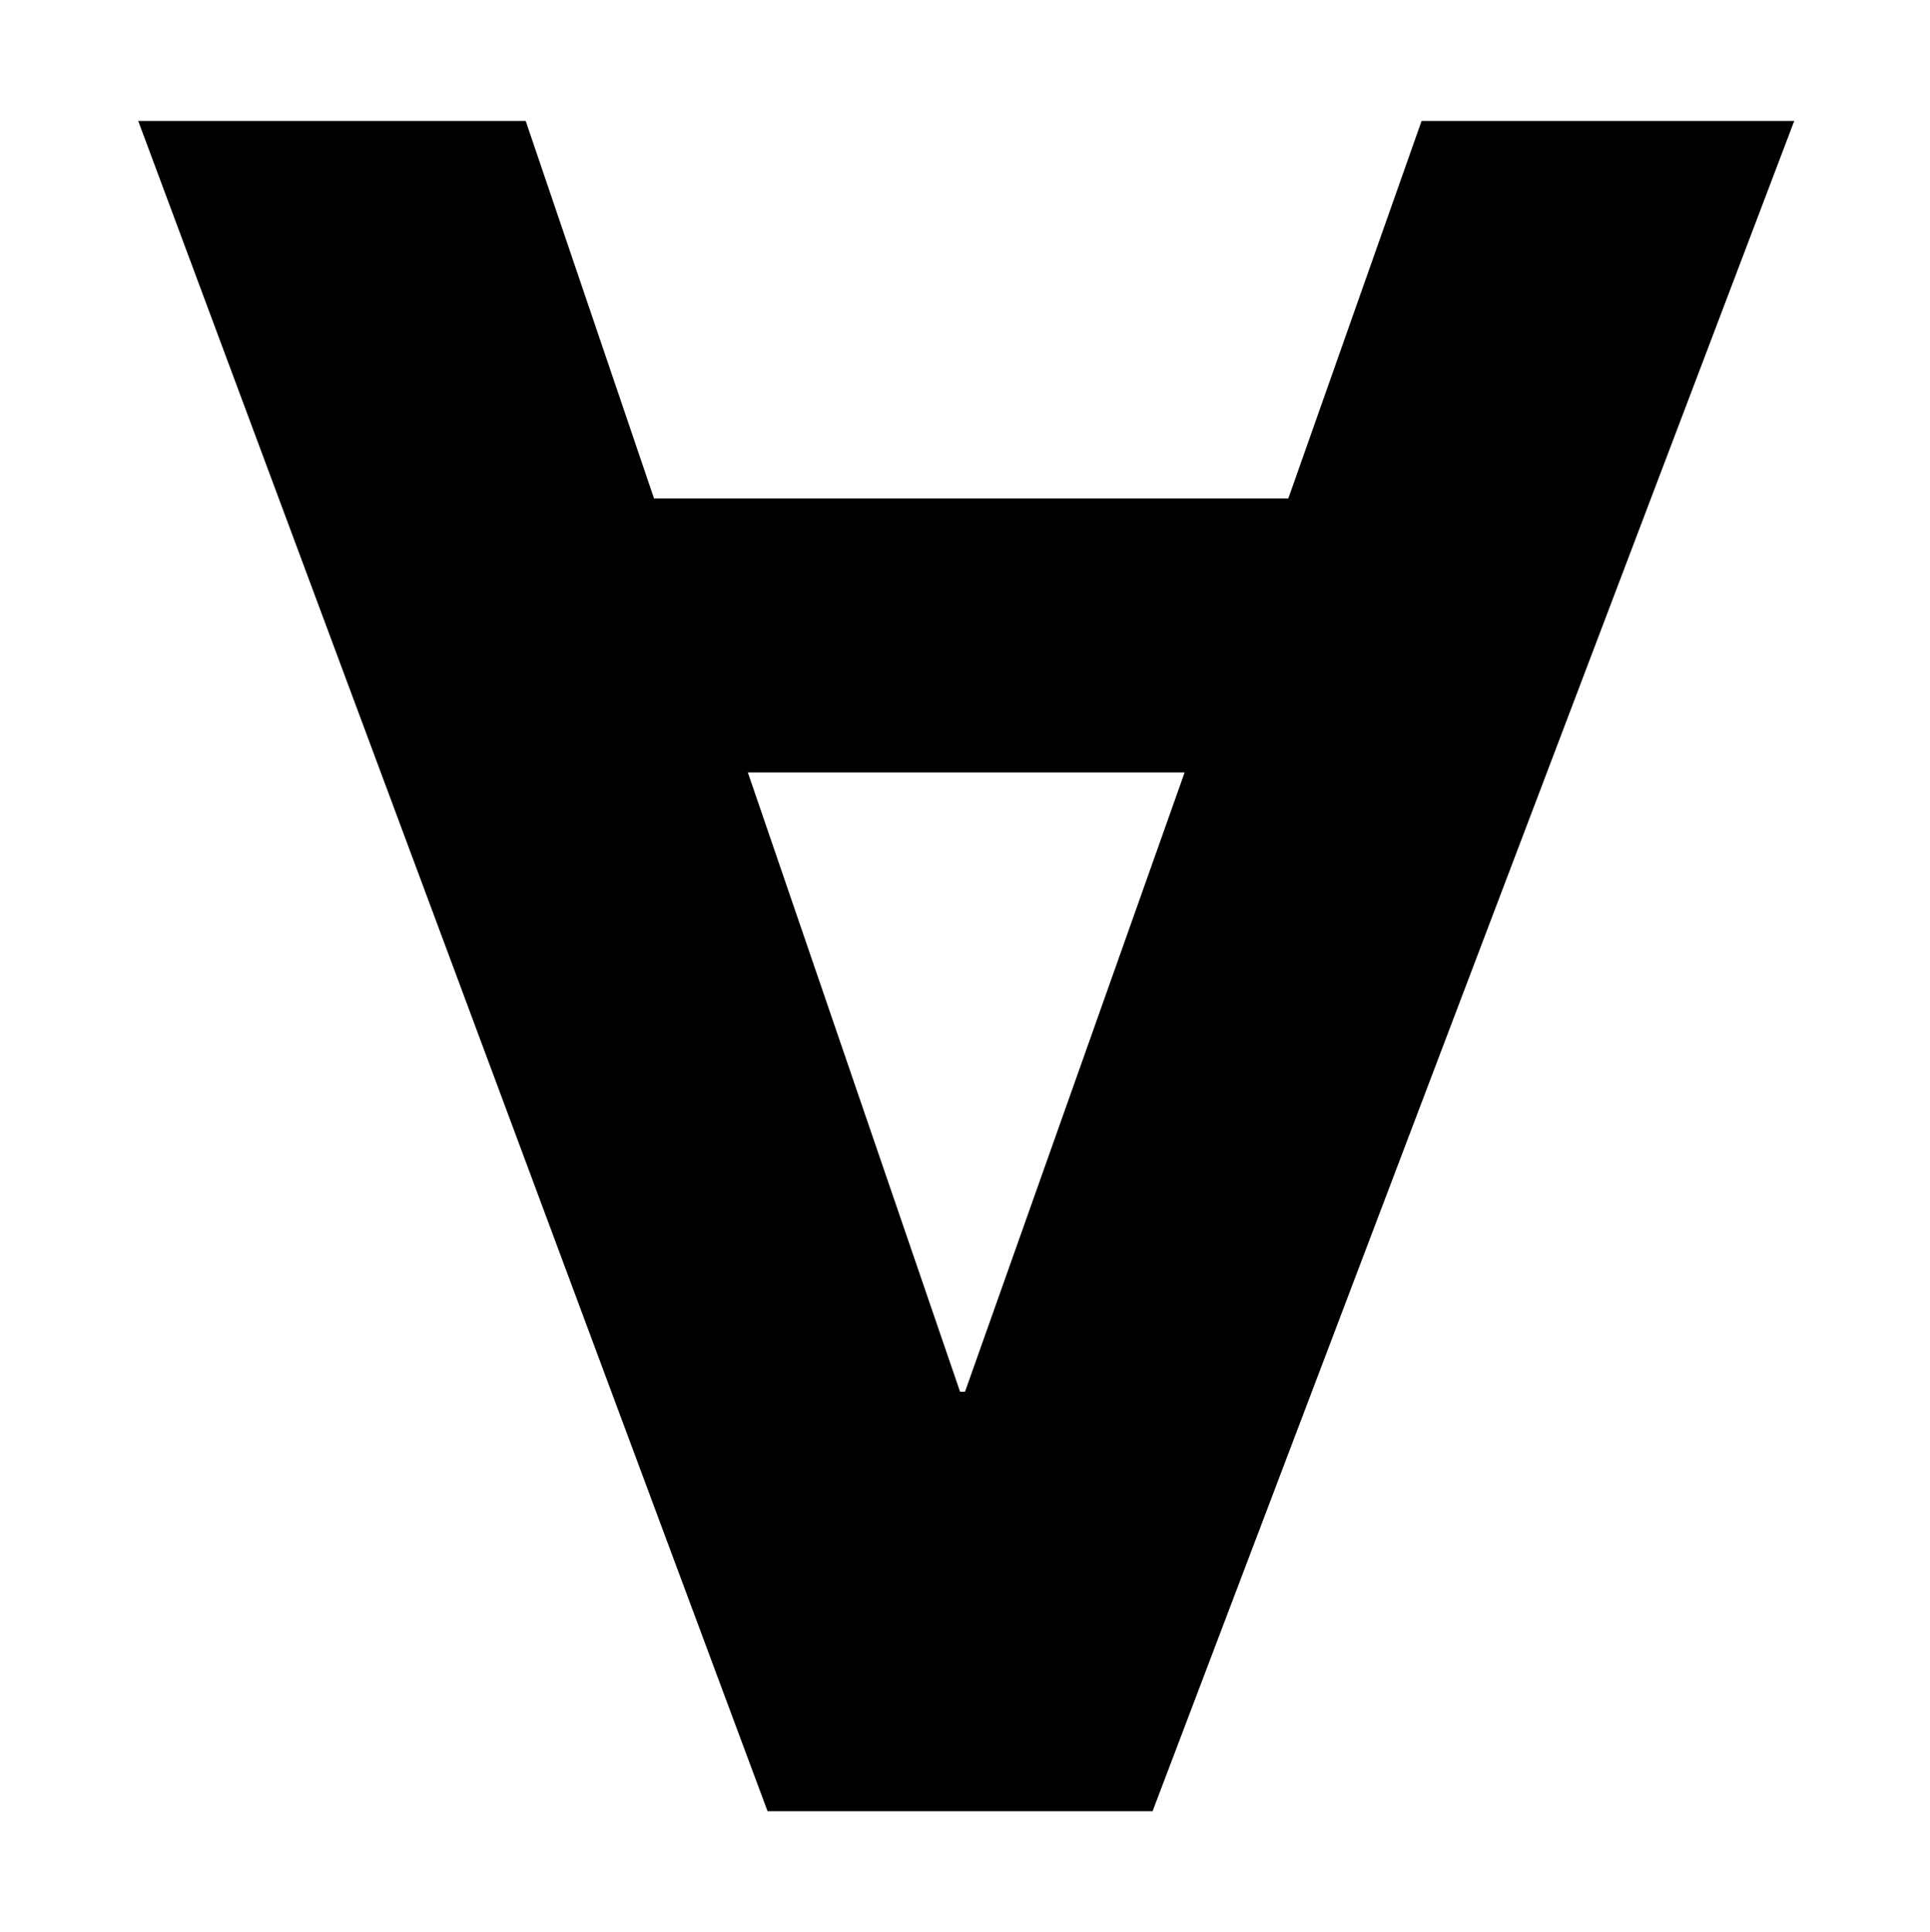
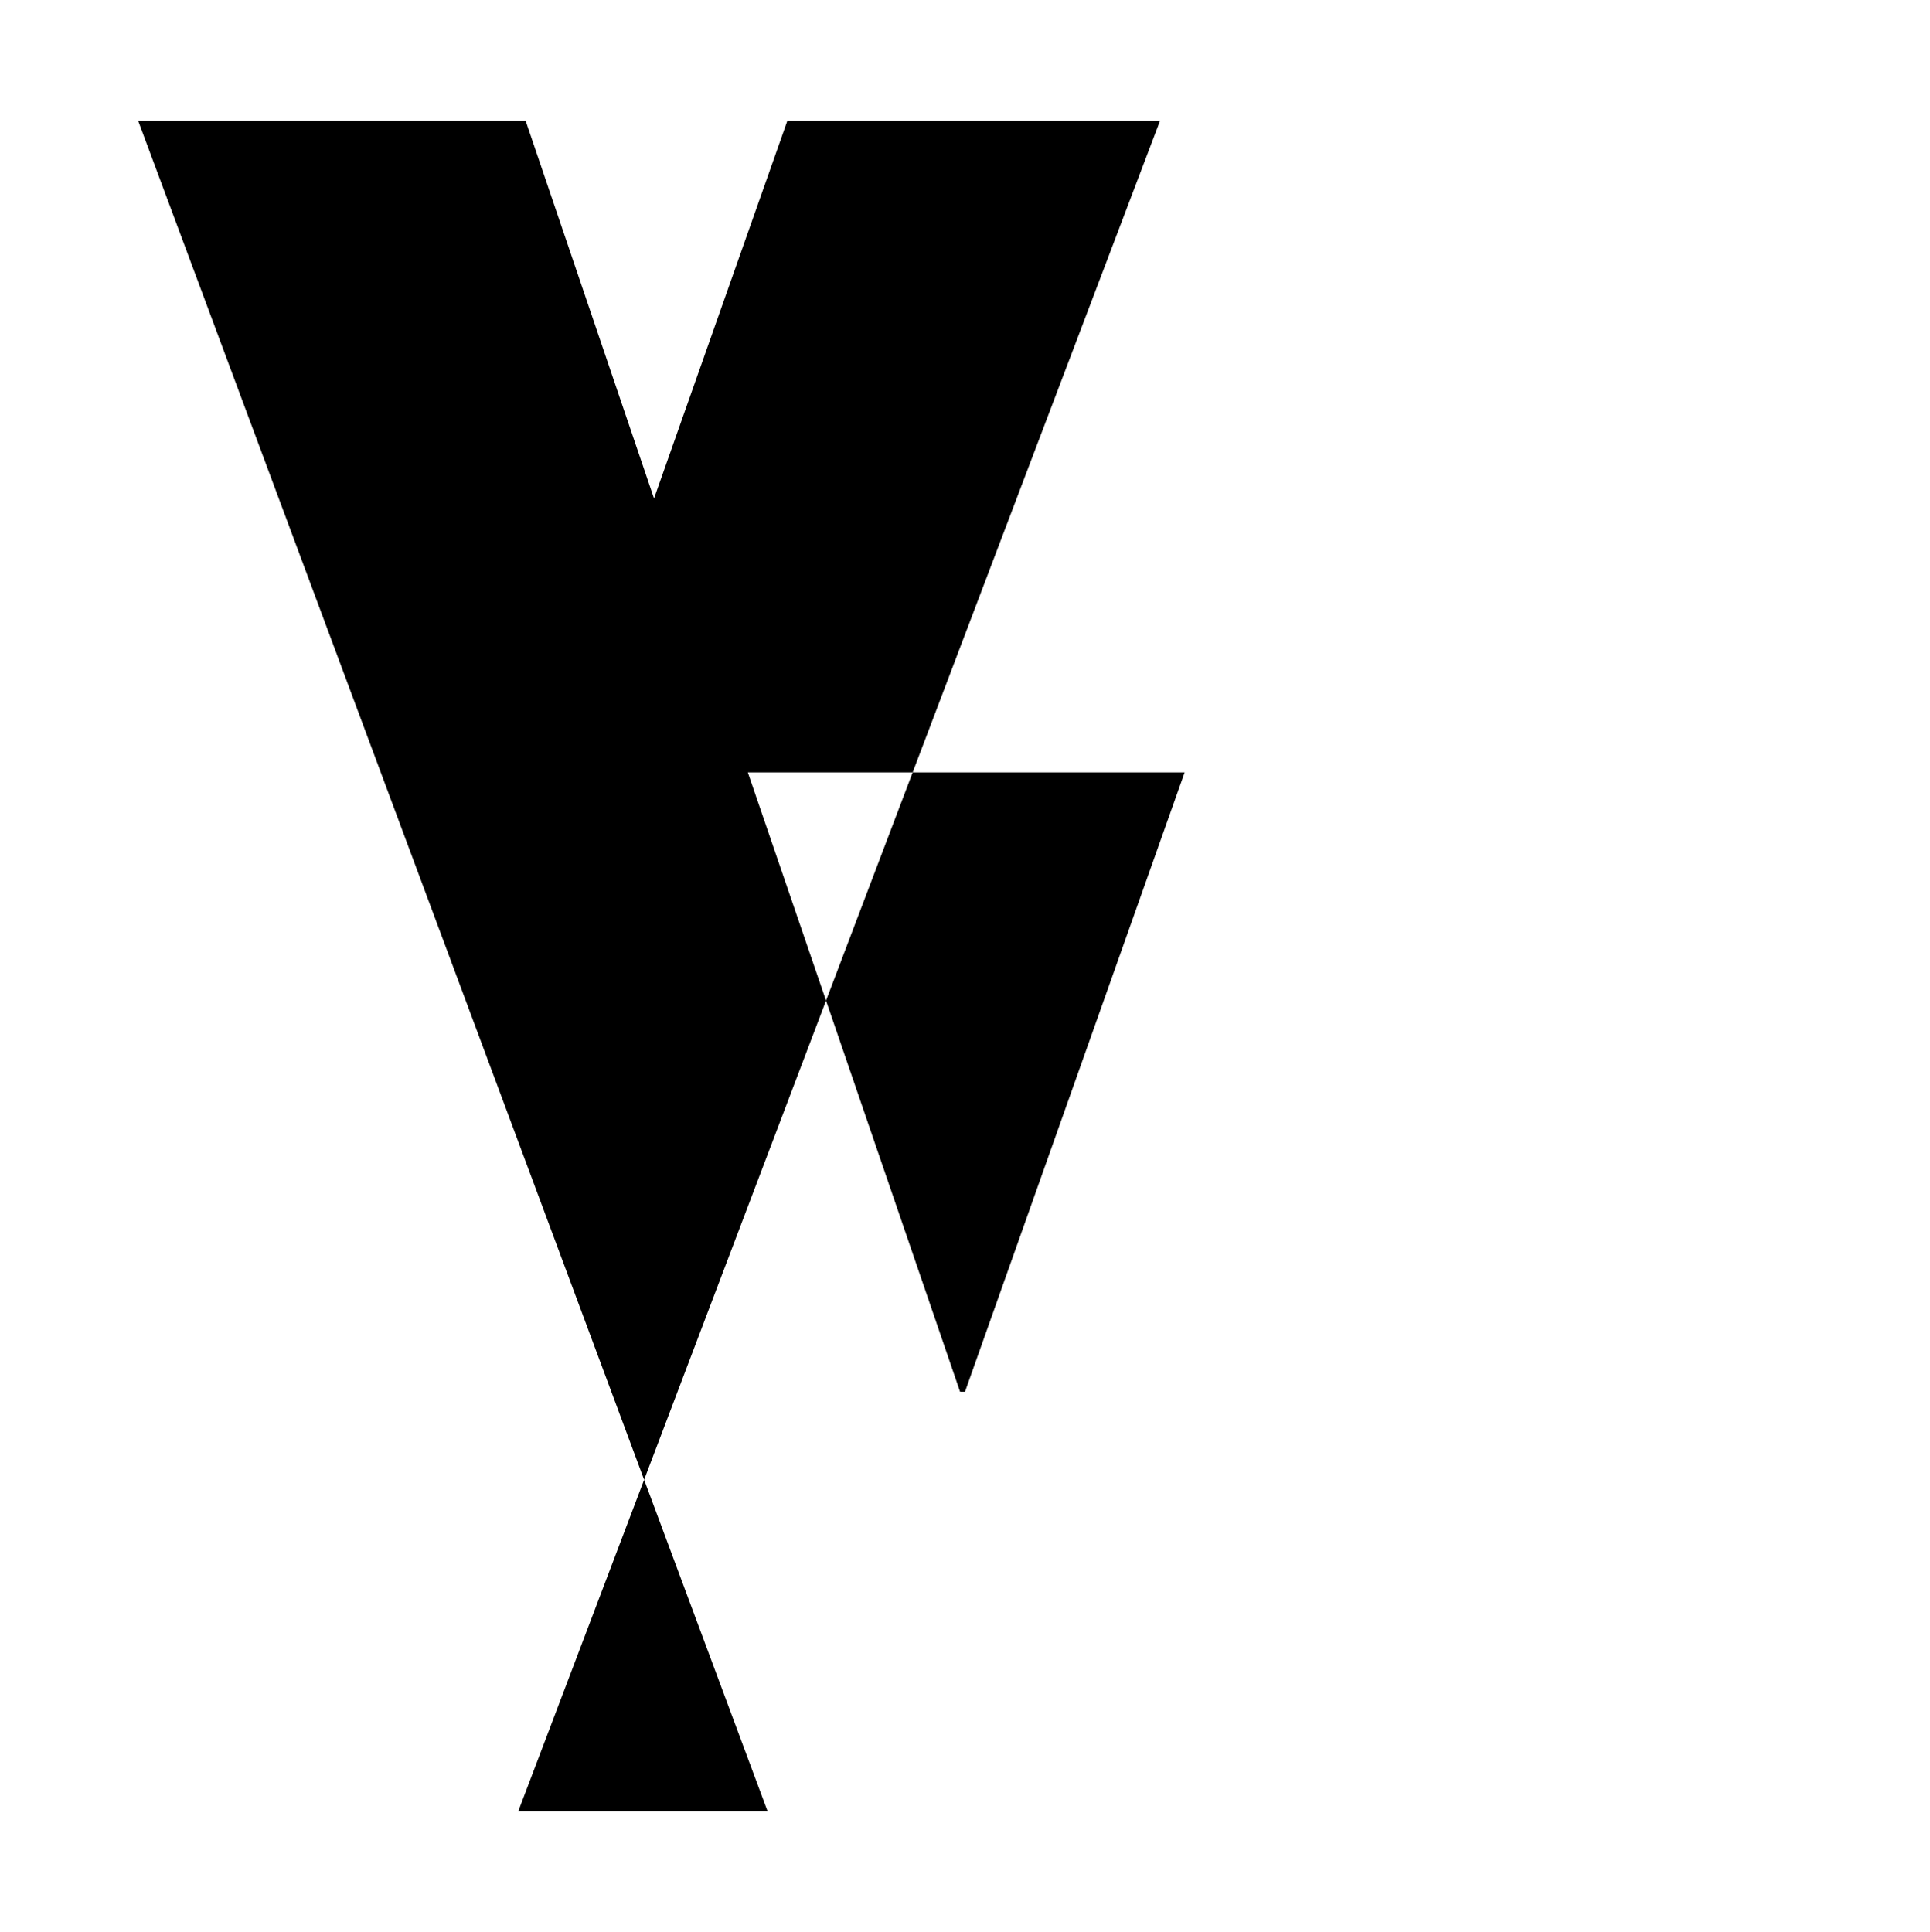
<svg xmlns="http://www.w3.org/2000/svg" xmlns:ns1="http://sodipodi.sourceforge.net/DTD/sodipodi-0.dtd" xmlns:ns2="http://www.inkscape.org/namespaces/inkscape" id="SvgjsSvg1005" width="78.2" height="78.3" version="1.1" viewBox="0 0 78.2 78.3">
  <ns1:namedview id="SvgjsSodipodi:namedview1002" bordercolor="#666666" borderopacity="1" gridtolerance="10" guidetolerance="10" ns2:current-layer="g18" ns2:cx="464.84933" ns2:cy="49.896122" ns2:pageopacity="0" ns2:pageshadow="2" ns2:window-height="1017" ns2:window-maximized="1" ns2:window-width="1920" ns2:window-x="-8" ns2:window-y="-8" ns2:zoom="1.0350379" objecttolerance="10" pagecolor="#ffffff" showgrid="false" />
-   <path d="M31.1,73.4L5.6,4.9h15.7l5.2,15.3h25.7l5.4-15.3h15.1l-26,68.5h-15.5ZM30.3,31.3l8.6,25.1h.2l8.9-25.1s-17.7,0-17.7,0Z" />
+   <path d="M31.1,73.4L5.6,4.9h15.7l5.2,15.3l5.4-15.3h15.1l-26,68.5h-15.5ZM30.3,31.3l8.6,25.1h.2l8.9-25.1s-17.7,0-17.7,0Z" />
</svg>